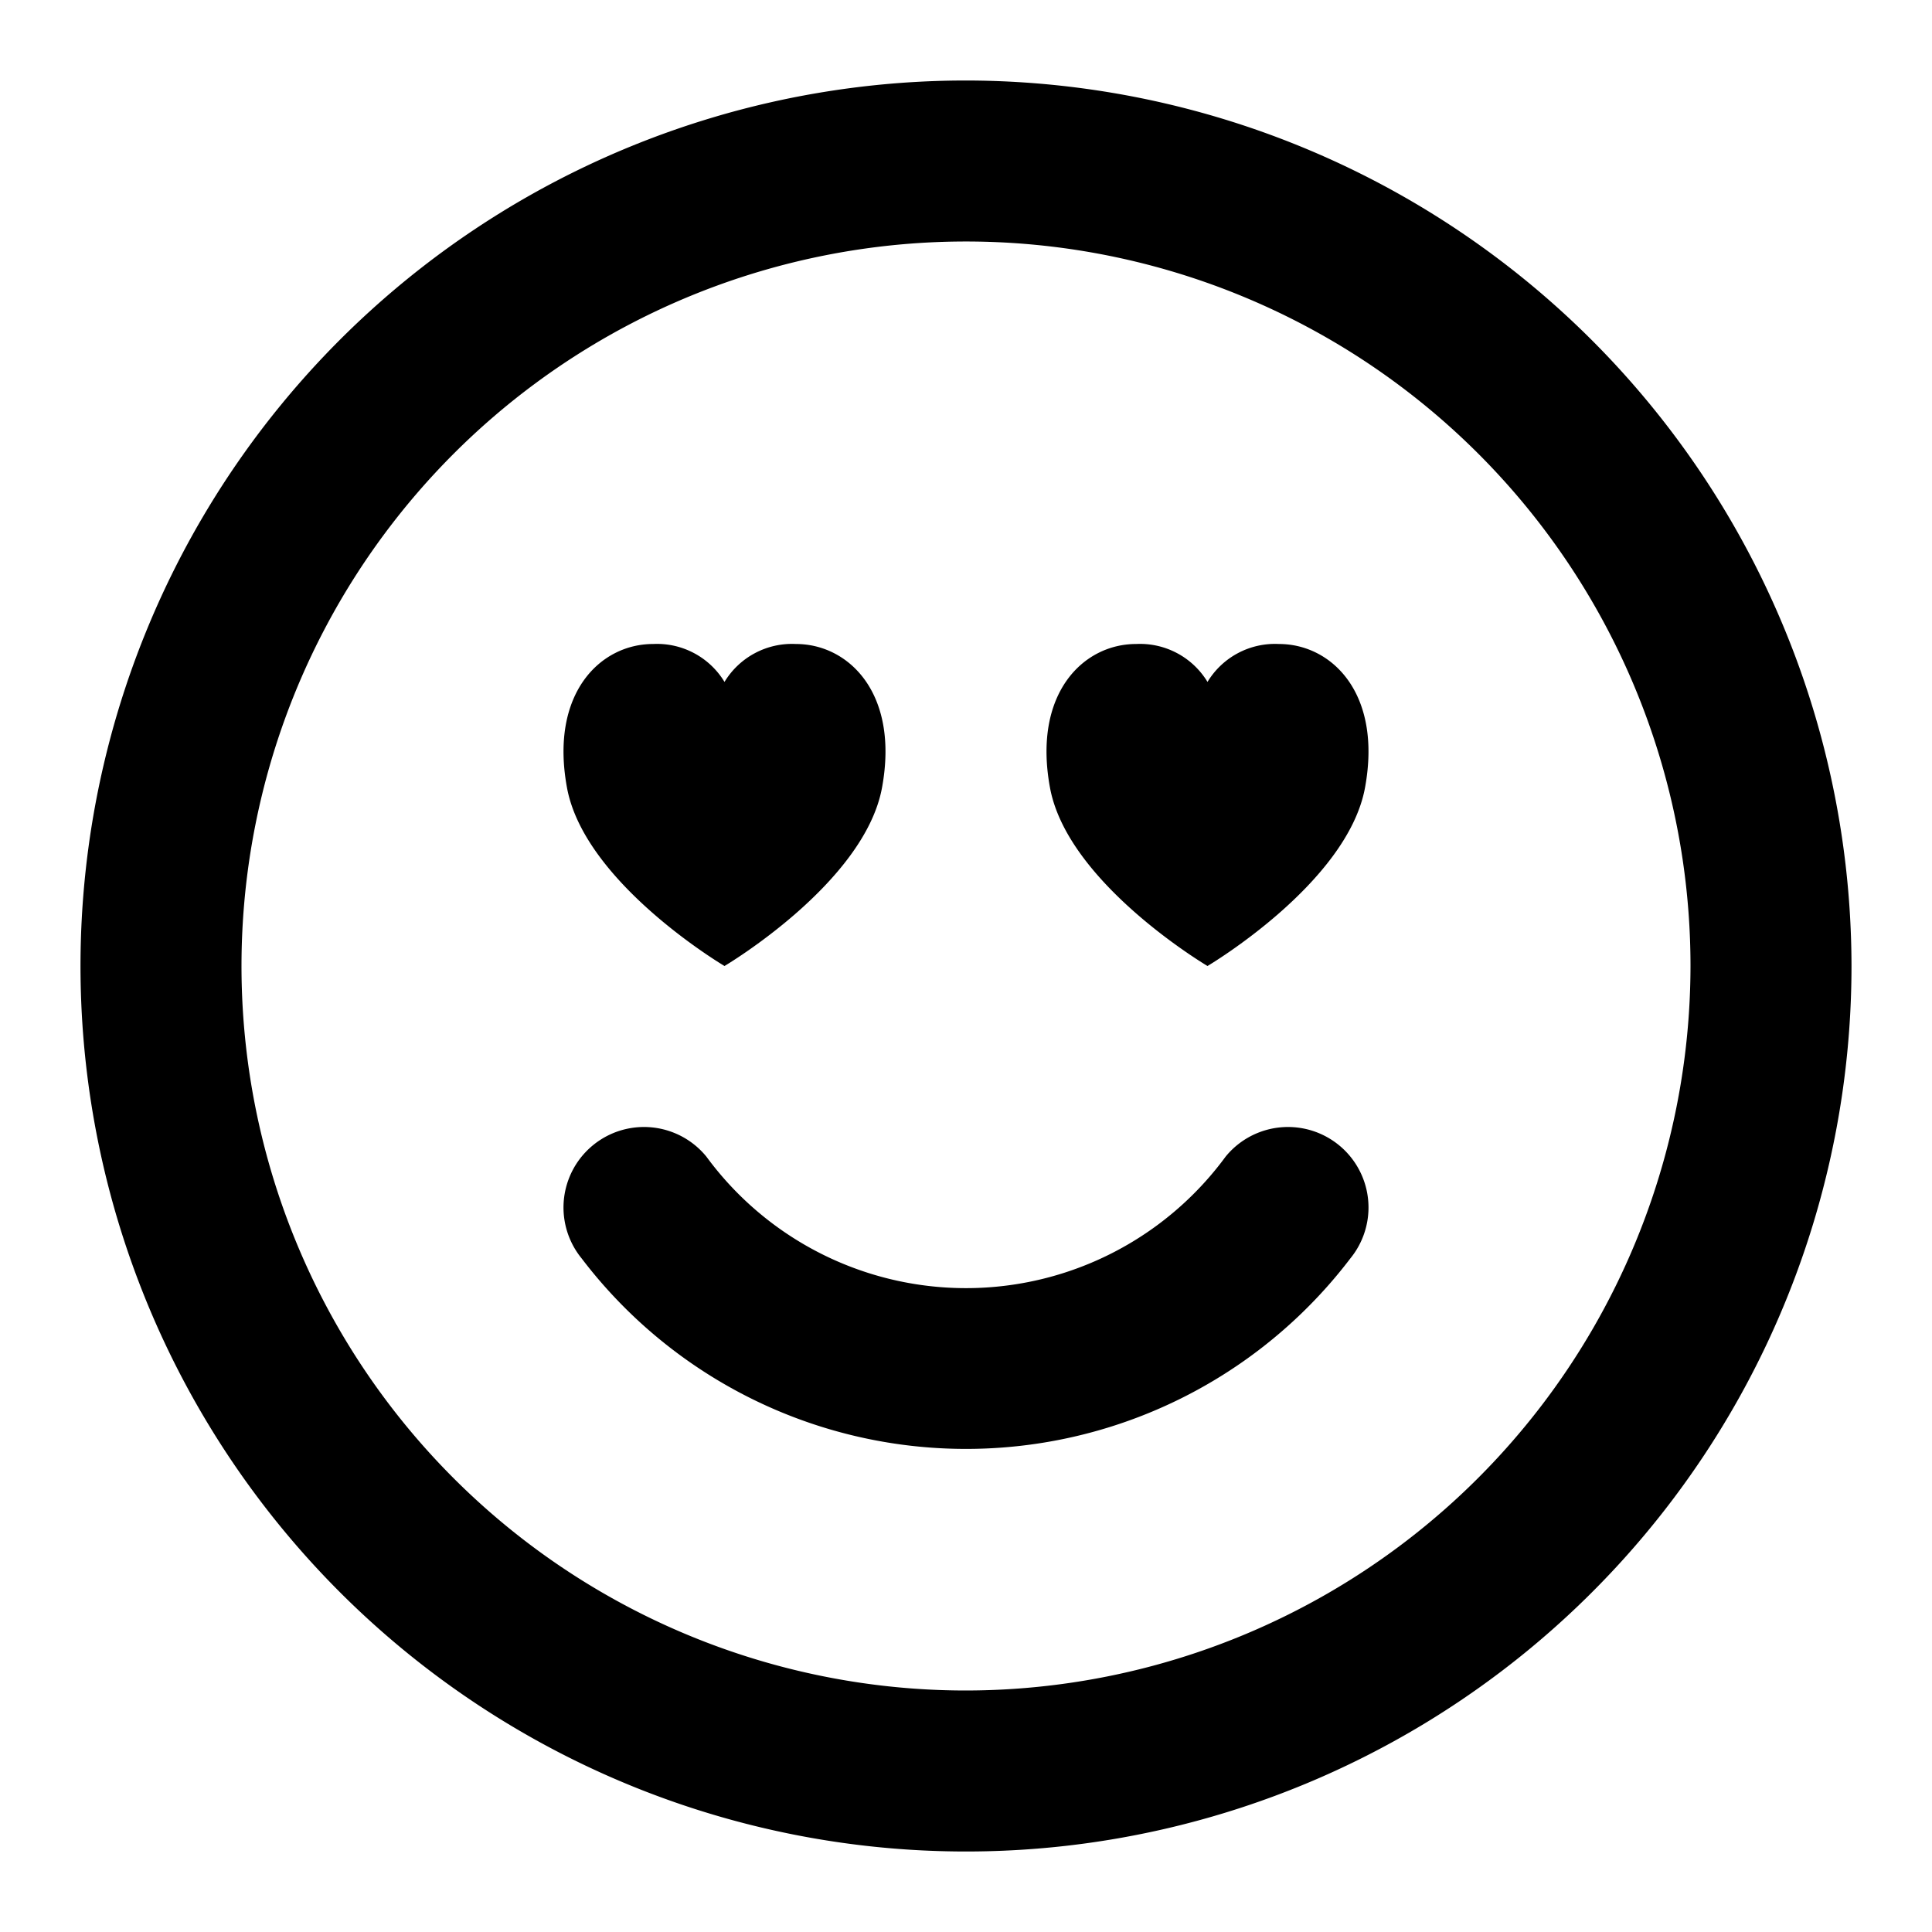
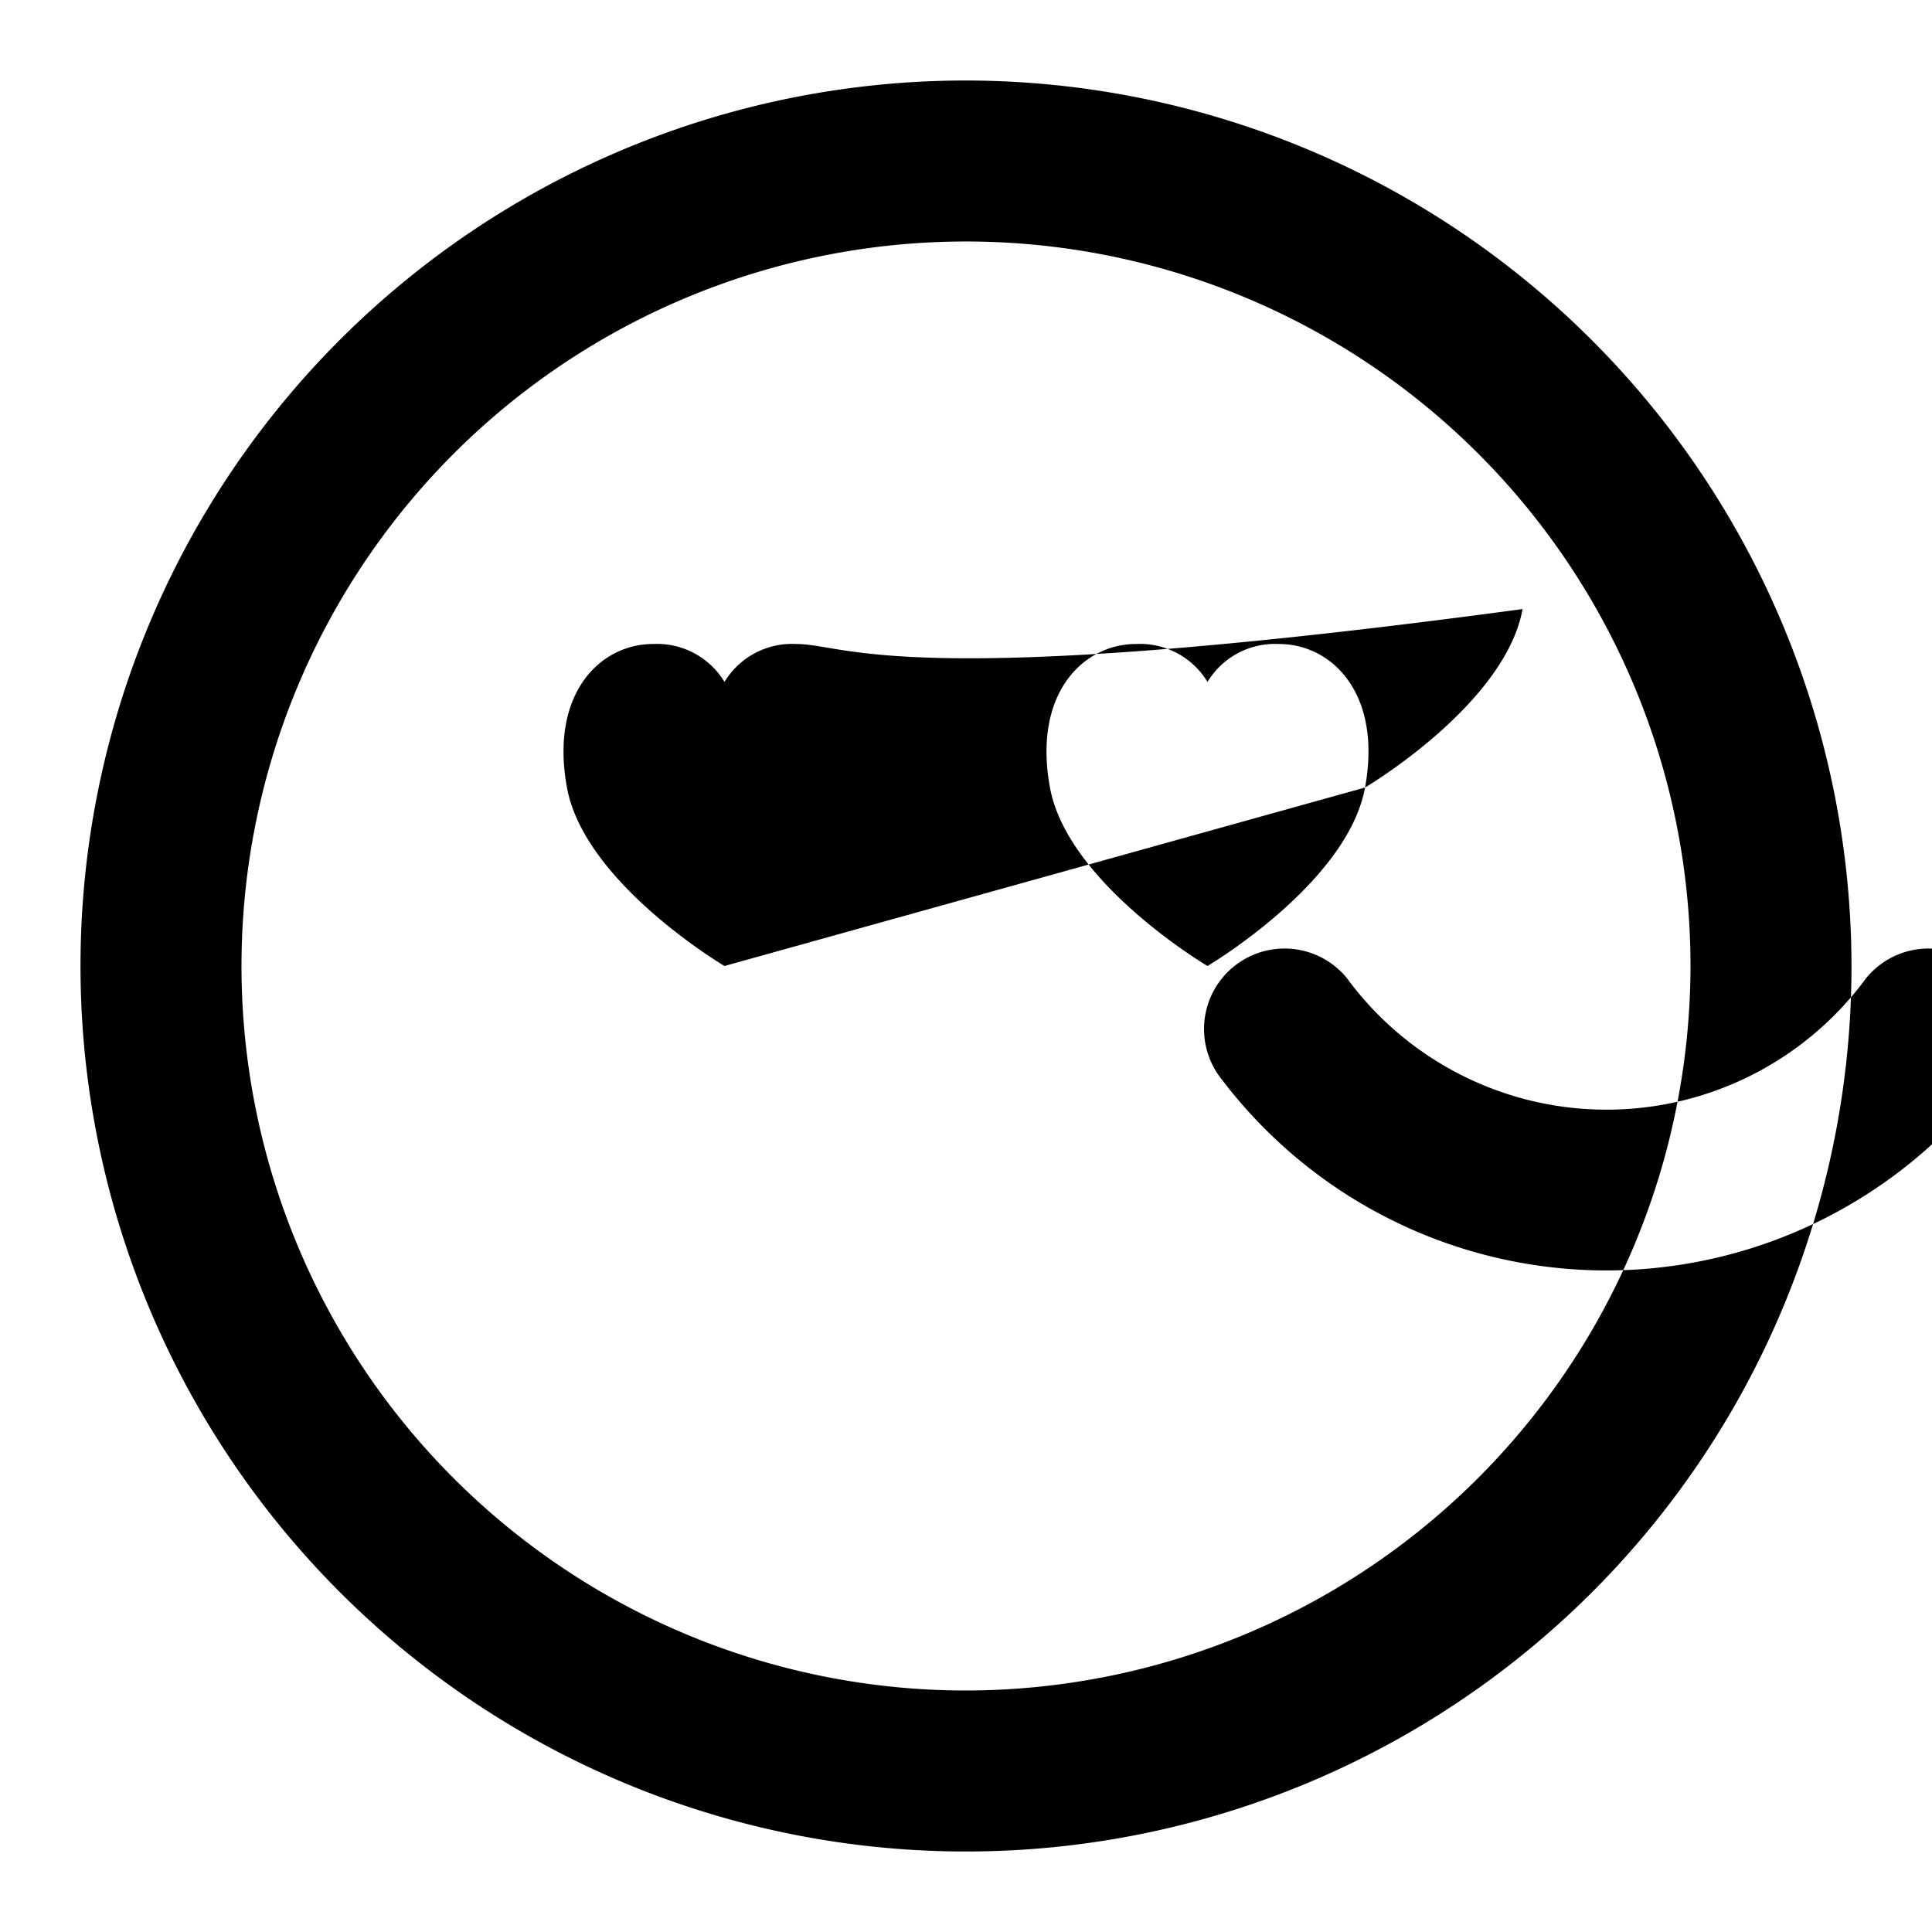
<svg xmlns="http://www.w3.org/2000/svg" viewBox="0 0 24 24">
-   <path d="M16.957,9.783C16.74,10.972,15,12,15,12s-1.74-1.028-1.957-2.217C12.828,8.611,13.459,8,14.112,8A.98.98,0,0,1,15,8.471.98.98,0,0,1,15.888,8C16.541,8,17.172,8.611,16.957,9.783ZM9,12s1.74-1.028,1.957-2.217C11.172,8.611,10.541,8,9.888,8A.98.98,0,0,0,9,8.471.98.98,0,0,0,8.112,8c-.653,0-1.284.611-1.069,1.783C7.26,10.972,9,12,9,12Zm6.225,2.368a4,4,0,0,1-6.45,0,1,1,0,0,0-1.55,1.264,6,6,0,0,0,9.55,0,1,1,0,1,0-1.55-1.264ZM23,12A11,11,0,1,1,12,1,11.013,11.013,0,0,1,23,12Zm-2,0a9,9,0,1,0-9,9A9.01,9.01,0,0,0,21,12Z" />
+   <path d="M16.957,9.783C16.74,10.972,15,12,15,12s-1.74-1.028-1.957-2.217C12.828,8.611,13.459,8,14.112,8A.98.98,0,0,1,15,8.471.98.98,0,0,1,15.888,8C16.541,8,17.172,8.611,16.957,9.783Zs1.74-1.028,1.957-2.217C11.172,8.611,10.541,8,9.888,8A.98.98,0,0,0,9,8.471.98.98,0,0,0,8.112,8c-.653,0-1.284.611-1.069,1.783C7.26,10.972,9,12,9,12Zm6.225,2.368a4,4,0,0,1-6.45,0,1,1,0,0,0-1.55,1.264,6,6,0,0,0,9.55,0,1,1,0,1,0-1.55-1.264ZM23,12A11,11,0,1,1,12,1,11.013,11.013,0,0,1,23,12Zm-2,0a9,9,0,1,0-9,9A9.01,9.01,0,0,0,21,12Z" />
</svg>